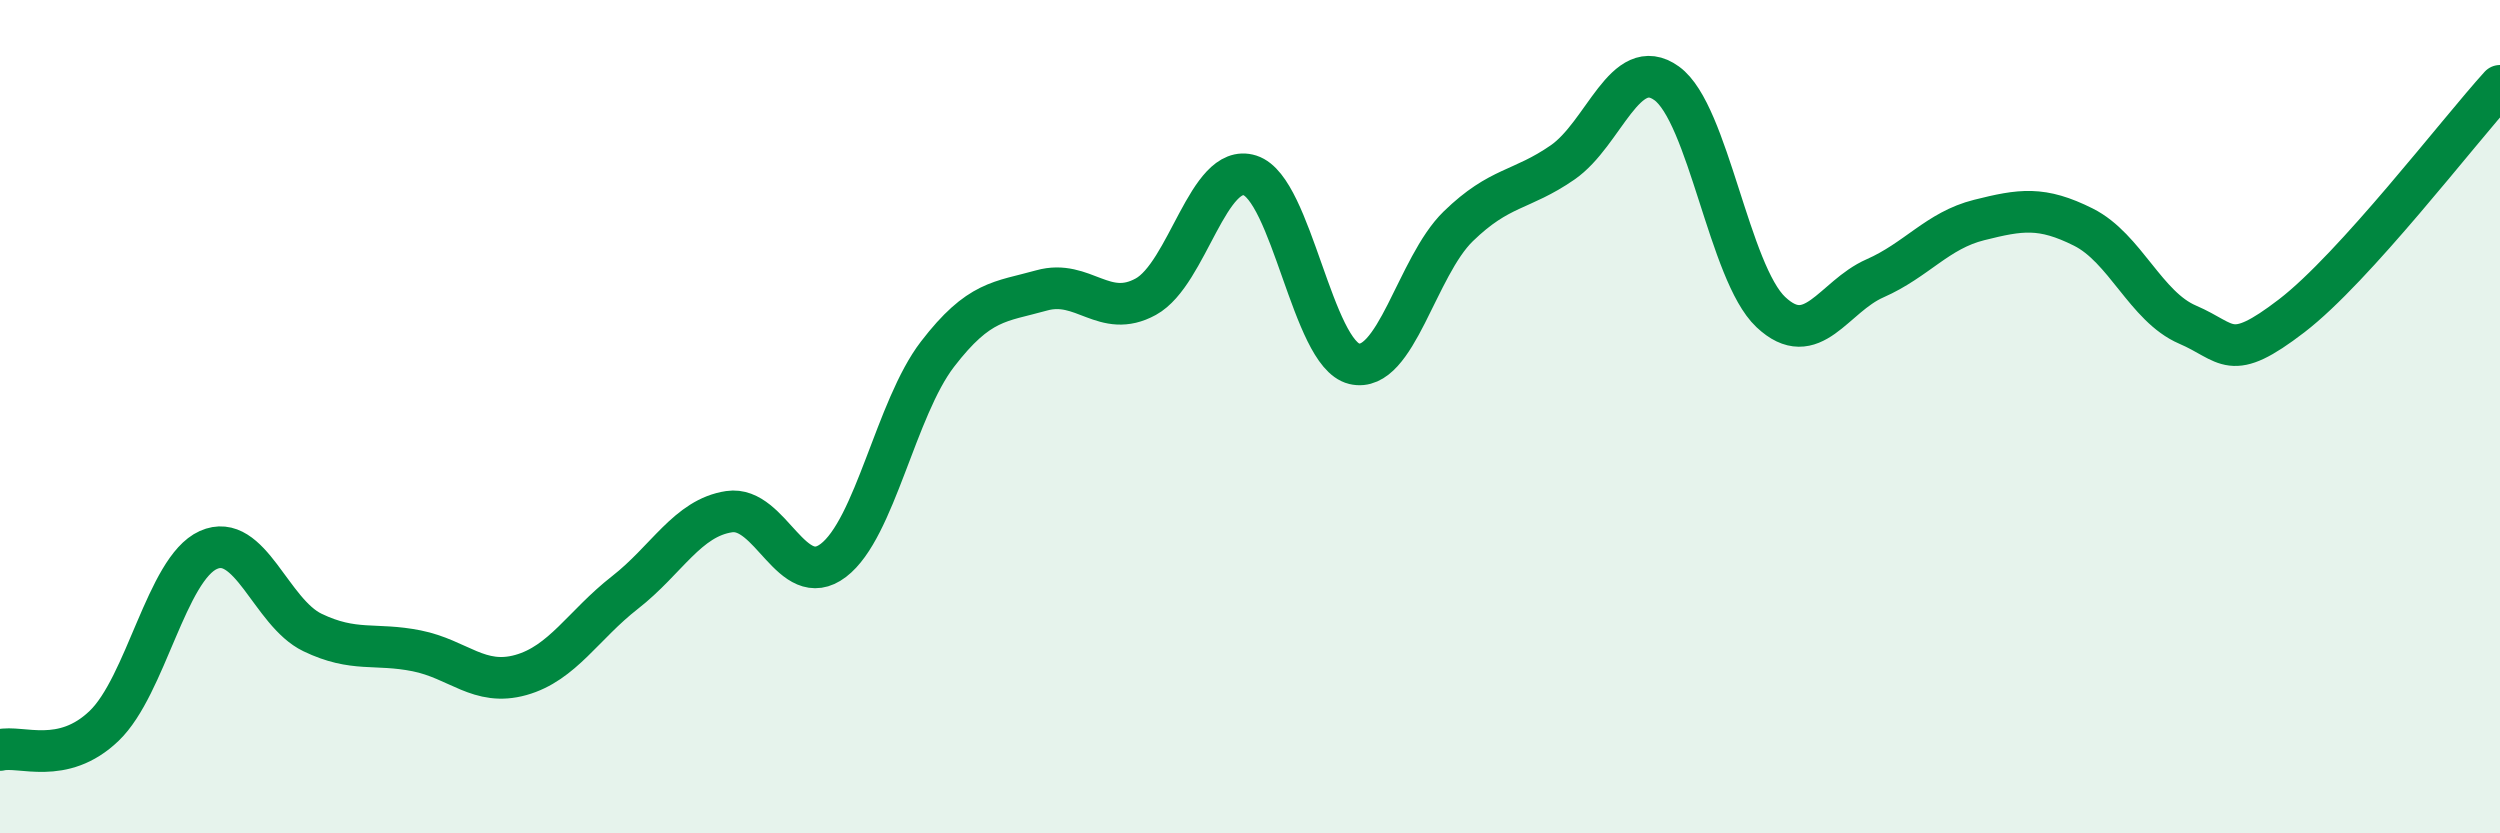
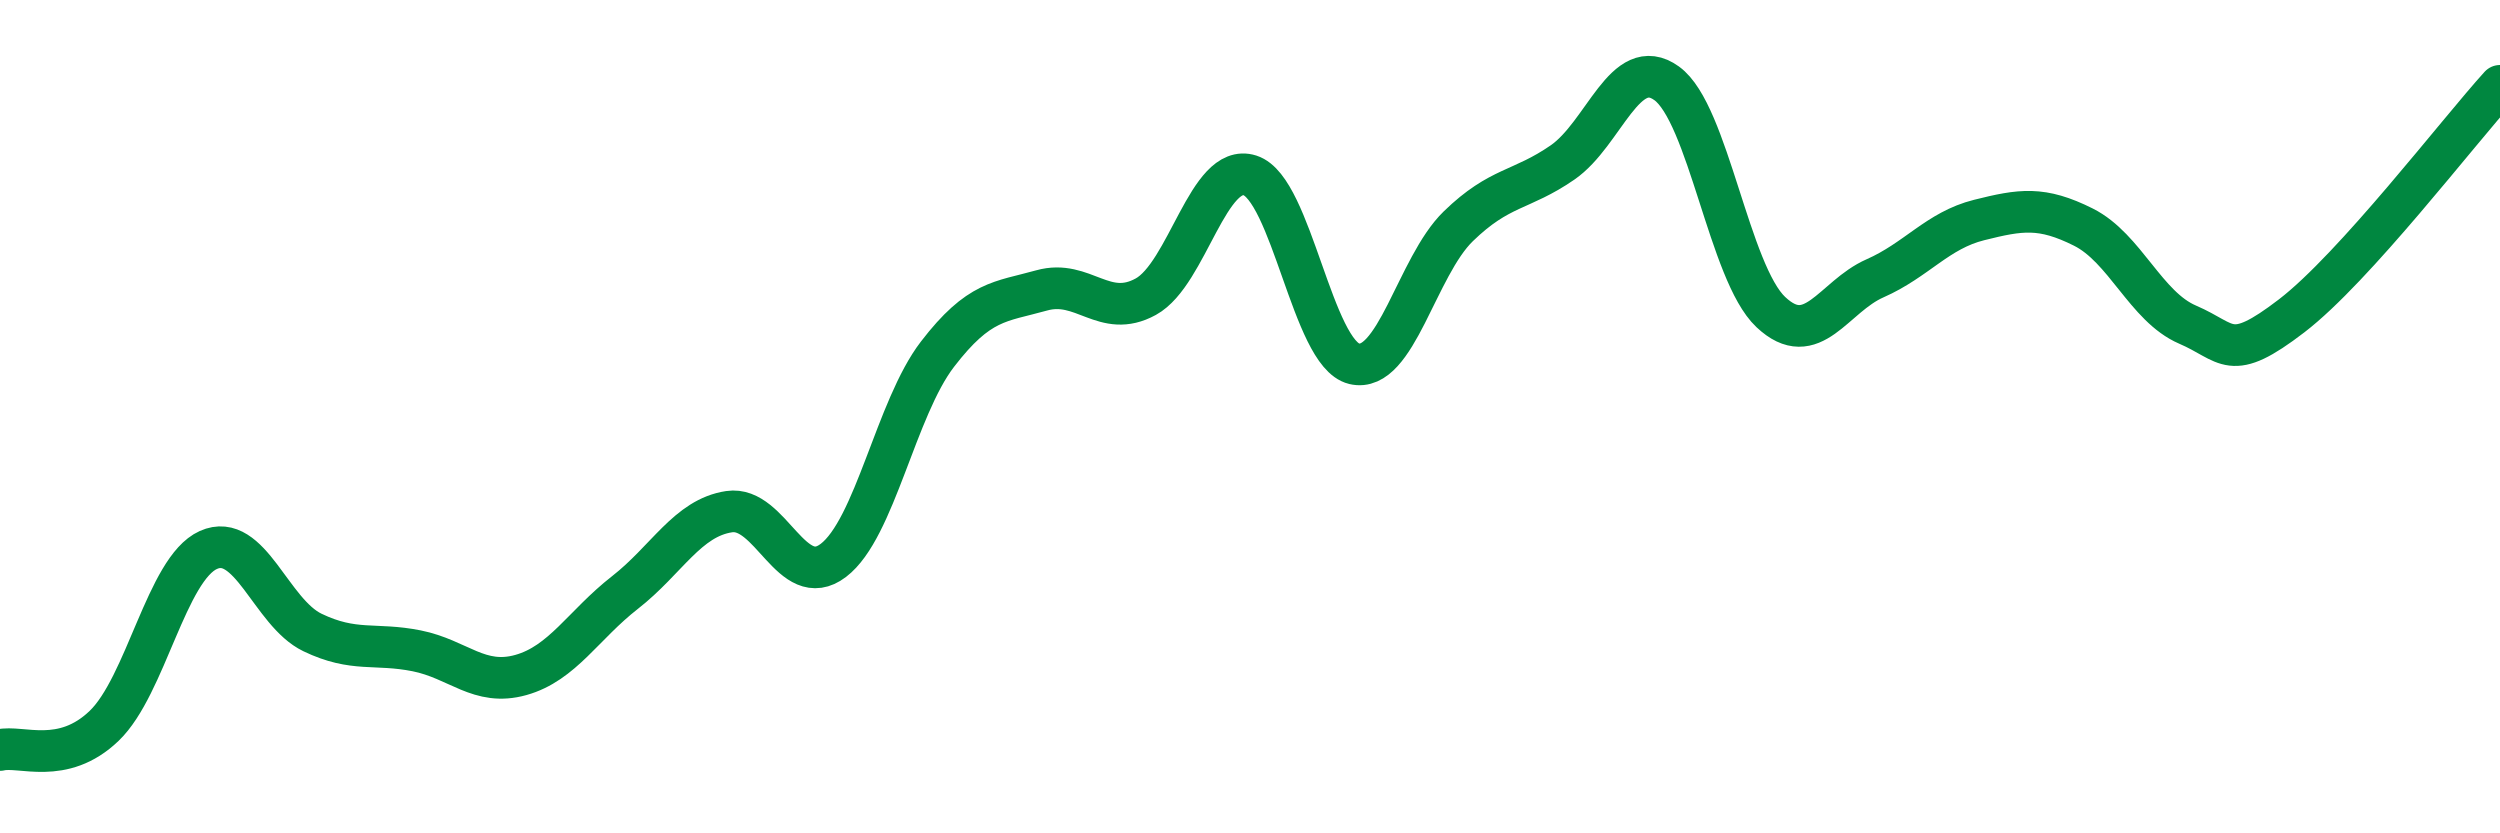
<svg xmlns="http://www.w3.org/2000/svg" width="60" height="20" viewBox="0 0 60 20">
-   <path d="M 0,18 C 0.5,17.88 1.5,18.38 2.5,17.42 C 3.5,16.46 4,13.65 5,13.2 C 6,12.75 6.5,14.7 7.5,15.18 C 8.5,15.66 9,15.42 10,15.62 C 11,15.82 11.5,16.48 12.5,16.2 C 13.5,15.92 14,15 15,14.22 C 16,13.44 16.5,12.43 17.5,12.28 C 18.5,12.13 19,14.21 20,13.45 C 21,12.69 21.5,9.8 22.5,8.5 C 23.5,7.2 24,7.25 25,6.97 C 26,6.69 26.5,7.67 27.5,7.12 C 28.5,6.57 29,3.89 30,4.21 C 31,4.53 31.5,8.49 32.5,8.73 C 33.5,8.97 34,6.4 35,5.43 C 36,4.46 36.5,4.59 37.5,3.9 C 38.5,3.21 39,1.28 40,2 C 41,2.72 41.5,6.55 42.5,7.49 C 43.5,8.43 44,7.12 45,6.68 C 46,6.24 46.5,5.53 47.5,5.28 C 48.5,5.03 49,4.95 50,5.45 C 51,5.95 51.5,7.36 52.5,7.79 C 53.5,8.22 53.5,8.73 55,7.58 C 56.5,6.43 59,3.16 60,2.06L60 20L0 20Z" fill="#008740" opacity="0.1" stroke-linecap="round" stroke-linejoin="round" />
  <path d="M 0,18 C 0.5,17.88 1.5,18.38 2.5,17.42 C 3.5,16.46 4,13.65 5,13.2 C 6,12.75 6.5,14.7 7.5,15.18 C 8.5,15.66 9,15.42 10,15.62 C 11,15.82 11.5,16.48 12.5,16.2 C 13.5,15.92 14,15 15,14.22 C 16,13.44 16.5,12.43 17.5,12.28 C 18.5,12.13 19,14.21 20,13.45 C 21,12.69 21.5,9.8 22.5,8.5 C 23.5,7.2 24,7.25 25,6.97 C 26,6.69 26.5,7.67 27.5,7.12 C 28.5,6.57 29,3.89 30,4.21 C 31,4.53 31.5,8.49 32.5,8.73 C 33.5,8.97 34,6.4 35,5.43 C 36,4.46 36.5,4.59 37.5,3.9 C 38.5,3.21 39,1.28 40,2 C 41,2.72 41.5,6.55 42.5,7.49 C 43.5,8.43 44,7.12 45,6.68 C 46,6.24 46.5,5.53 47.5,5.28 C 48.5,5.03 49,4.95 50,5.45 C 51,5.95 51.5,7.36 52.5,7.79 C 53.5,8.22 53.5,8.73 55,7.58 C 56.5,6.43 59,3.16 60,2.06" stroke="#008740" stroke-width="1" fill="none" stroke-linecap="round" stroke-linejoin="round" />
</svg>